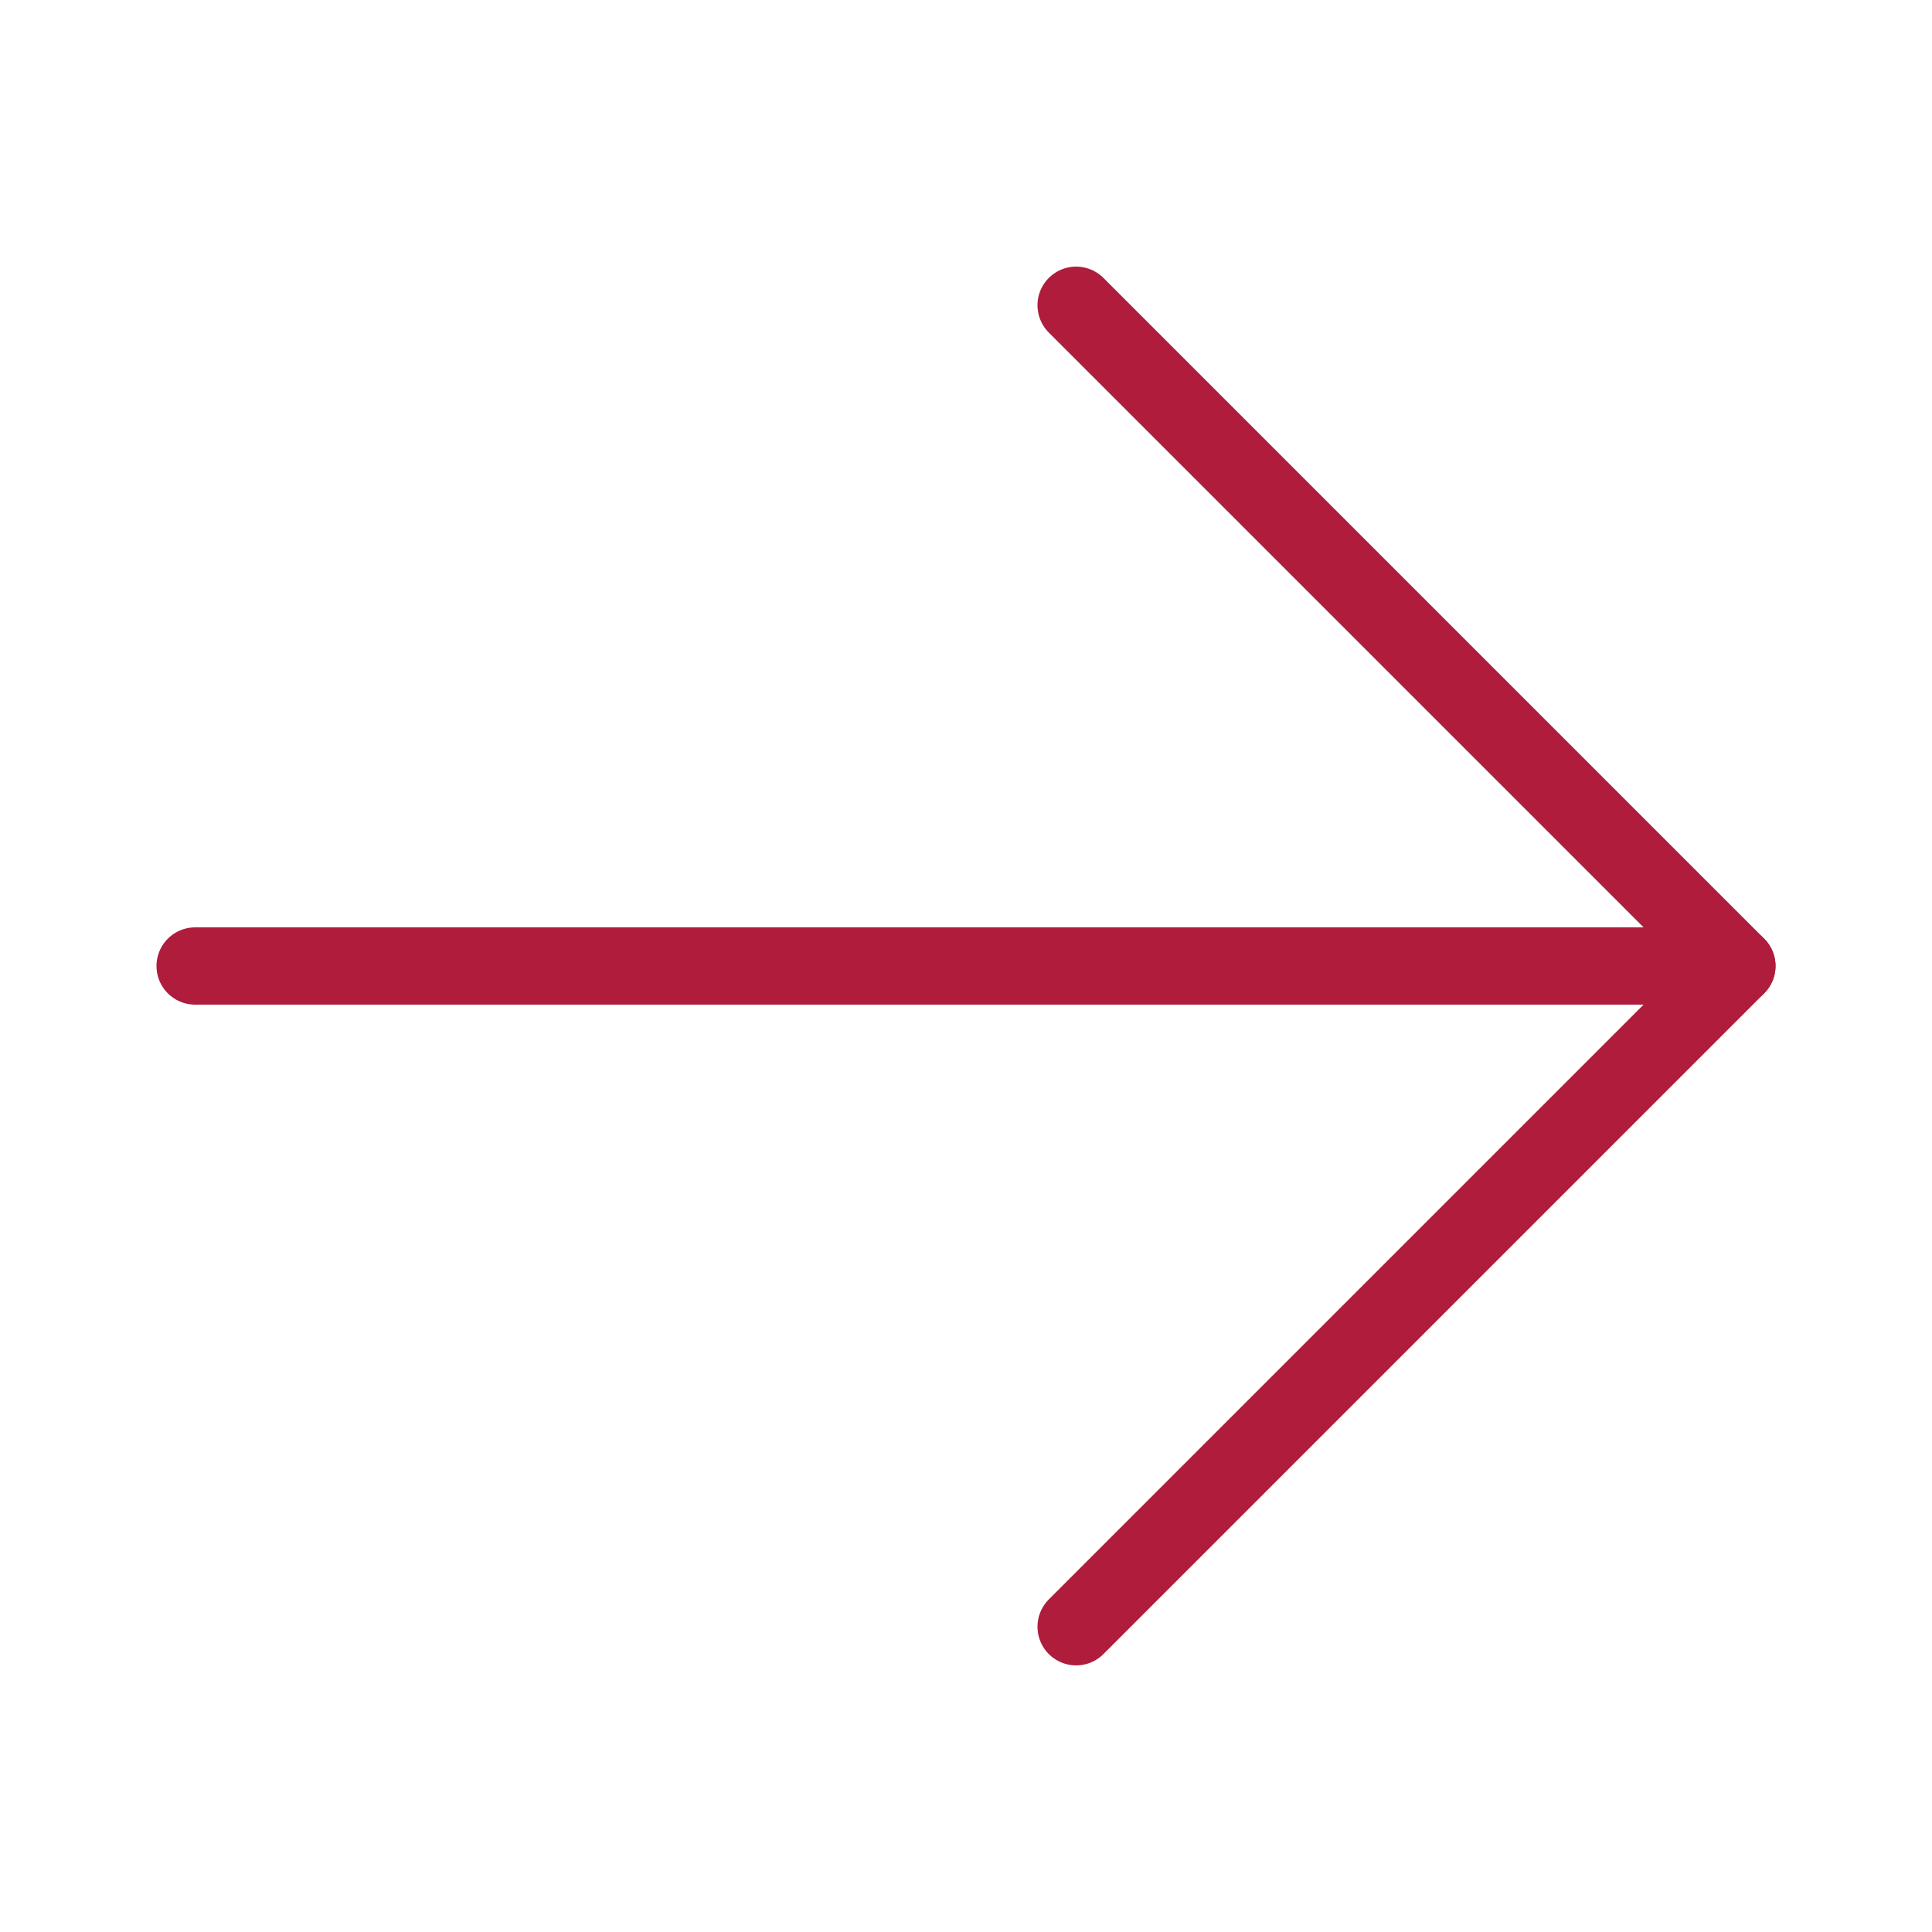
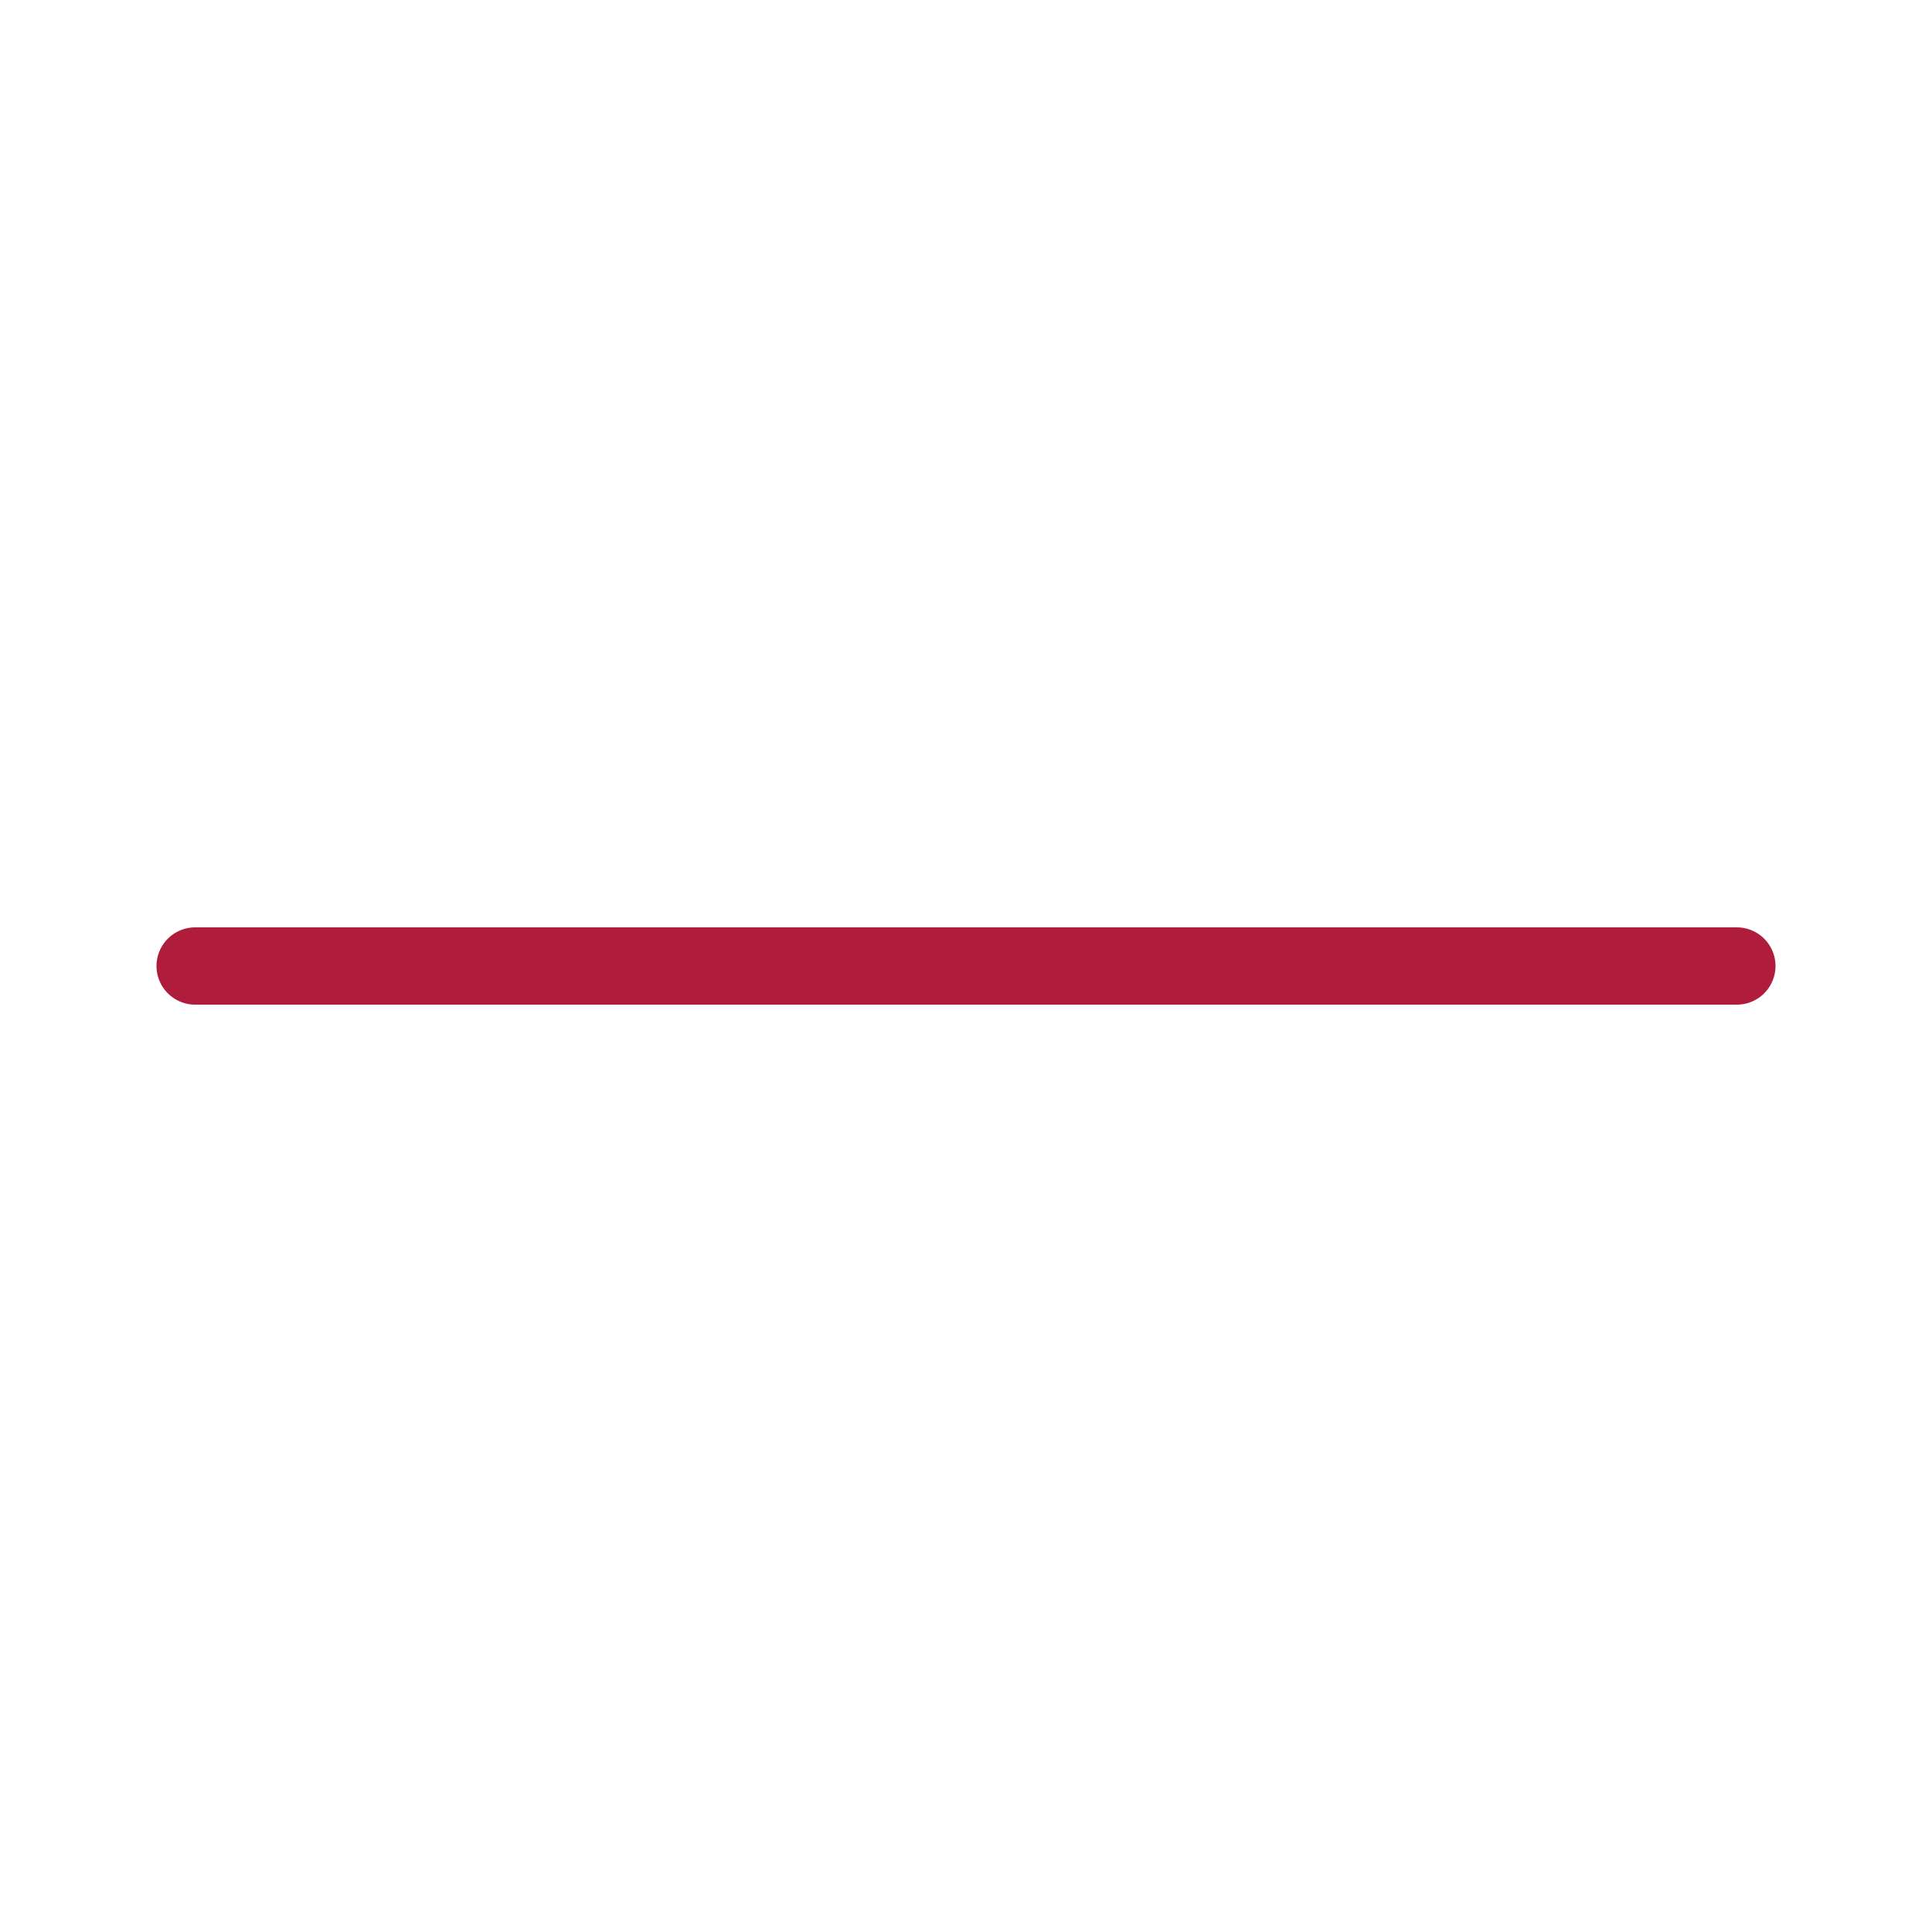
<svg xmlns="http://www.w3.org/2000/svg" width="24" height="24" viewBox="0 0 100 100" fill="none">
-   <path d="M55.7 15.8L89.9 50L55.7 84.2" stroke="#AF1C3C" stroke-width="4" stroke-linecap="round" stroke-linejoin="round" />
  <path d="M89.9 50H10.1" stroke="#AF1C3C" stroke-width="4" stroke-linecap="round" stroke-linejoin="round" />
</svg>